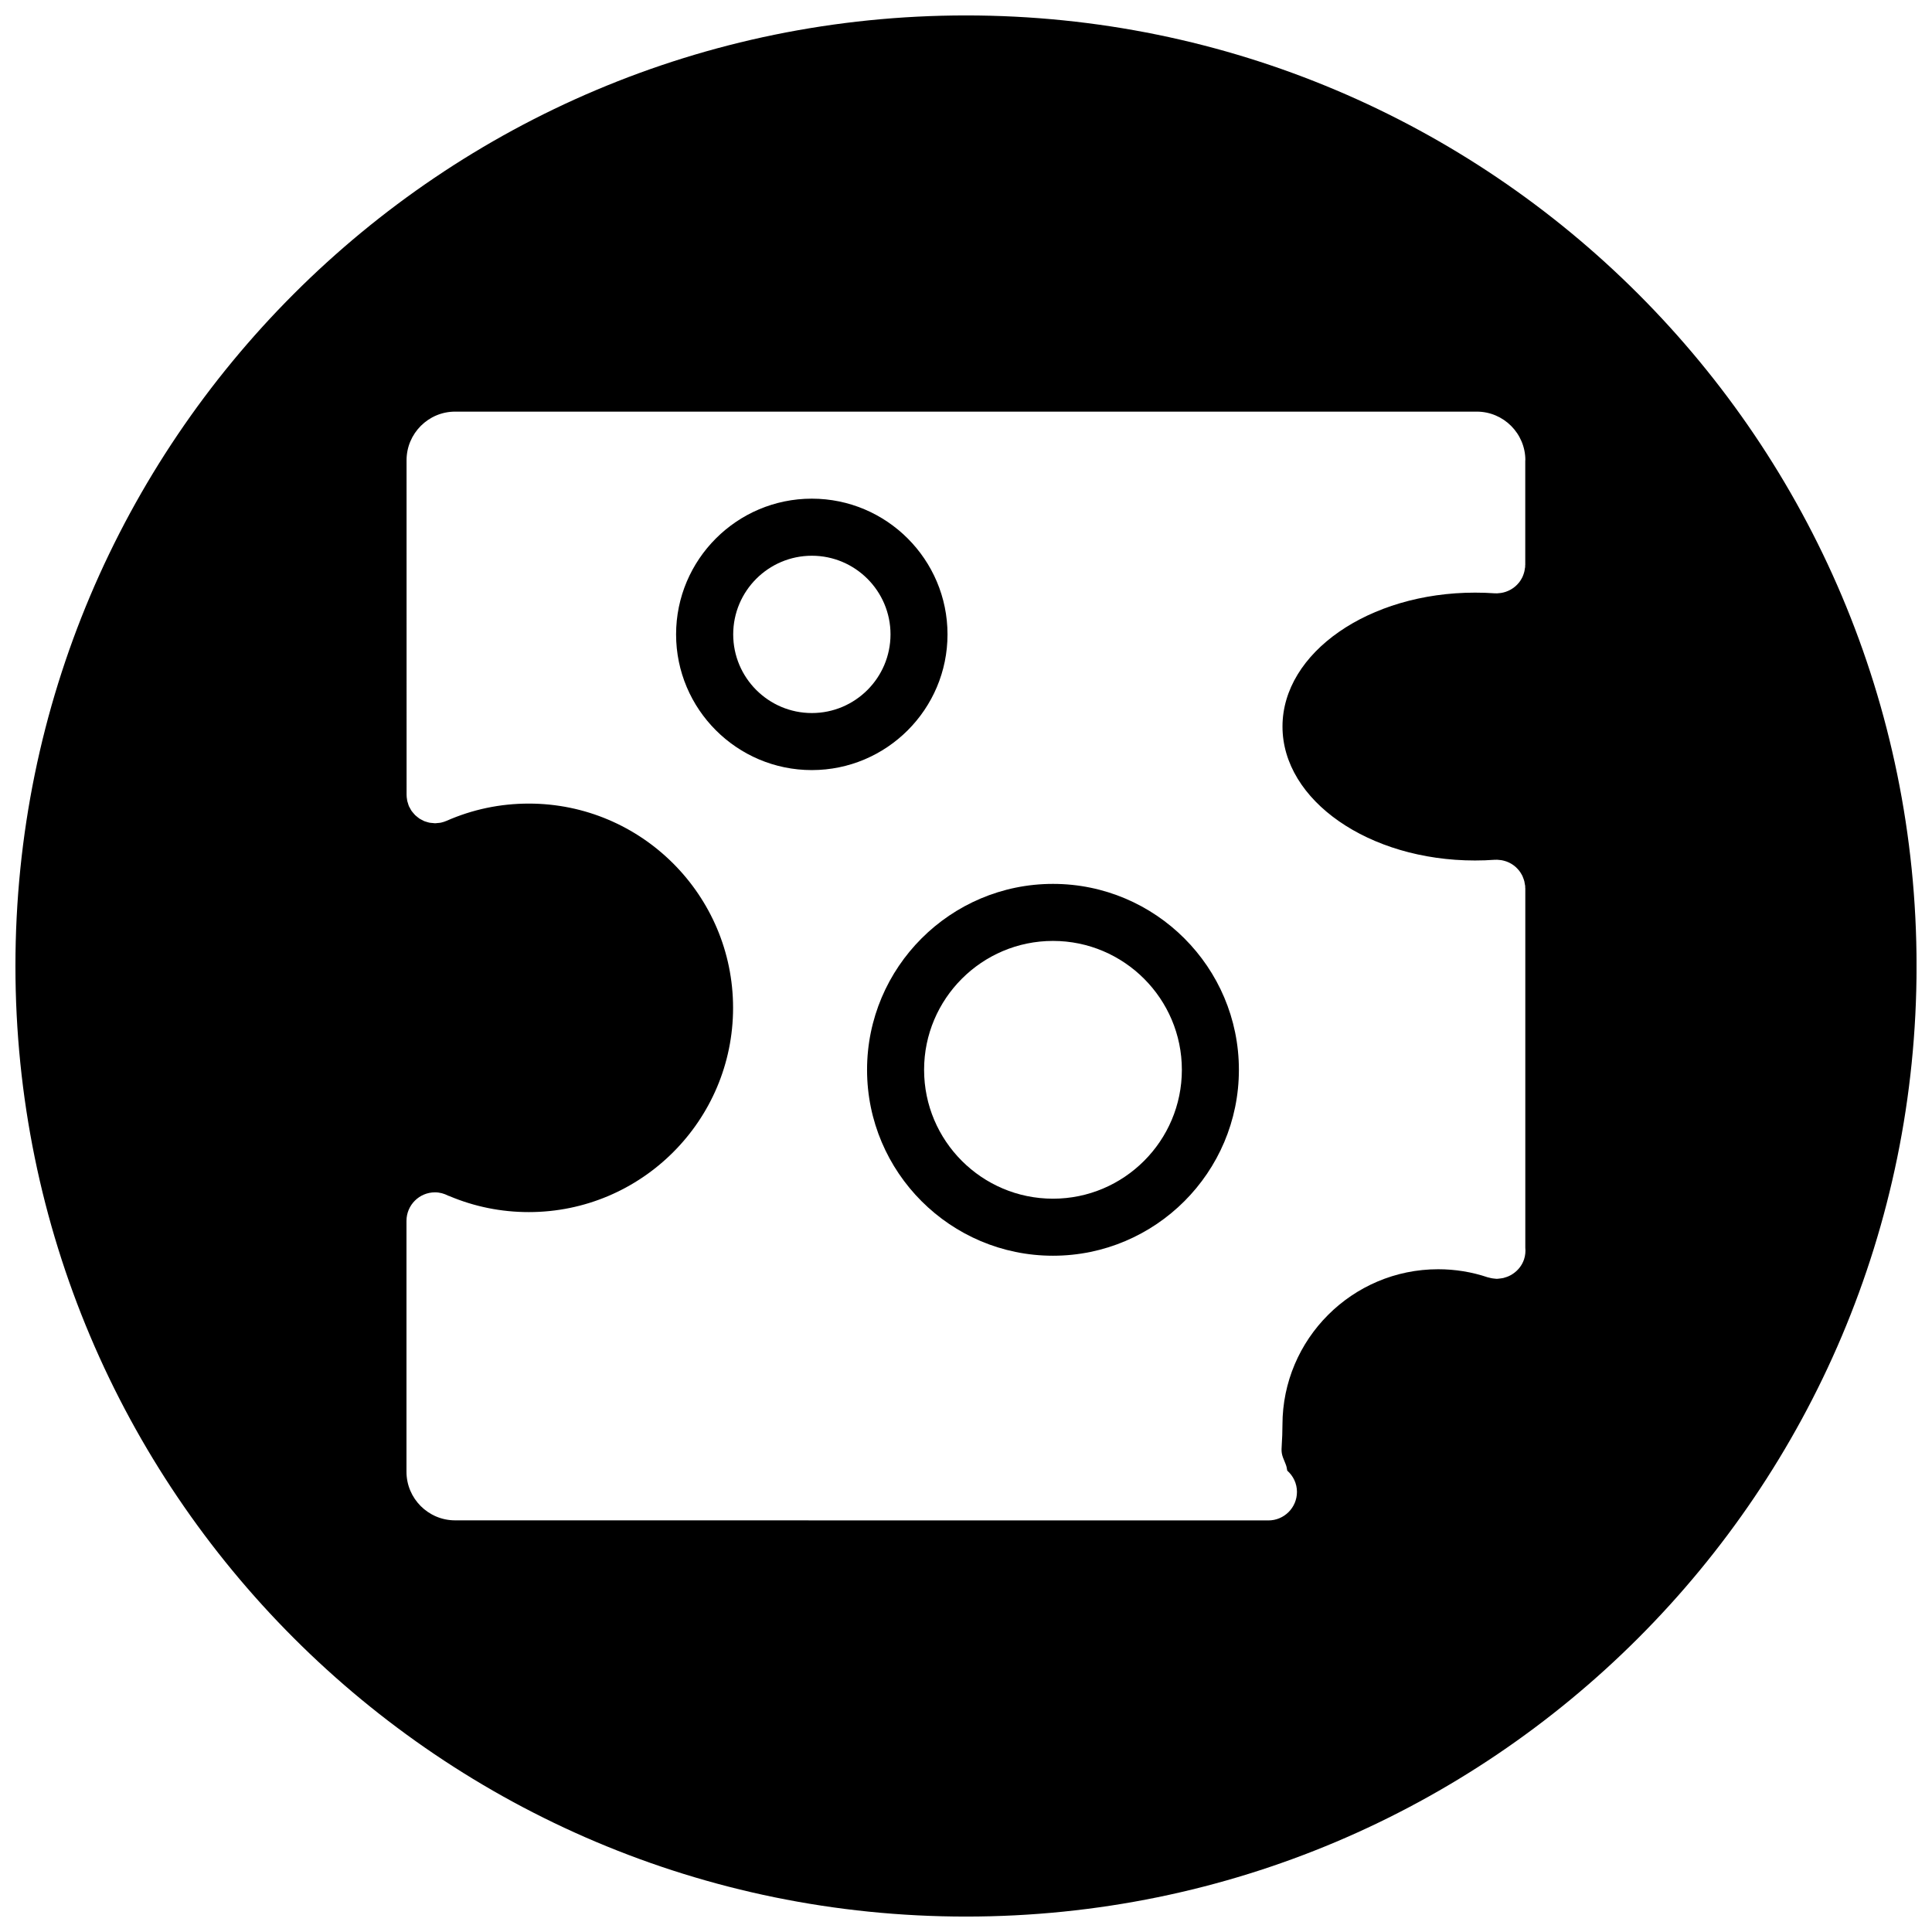
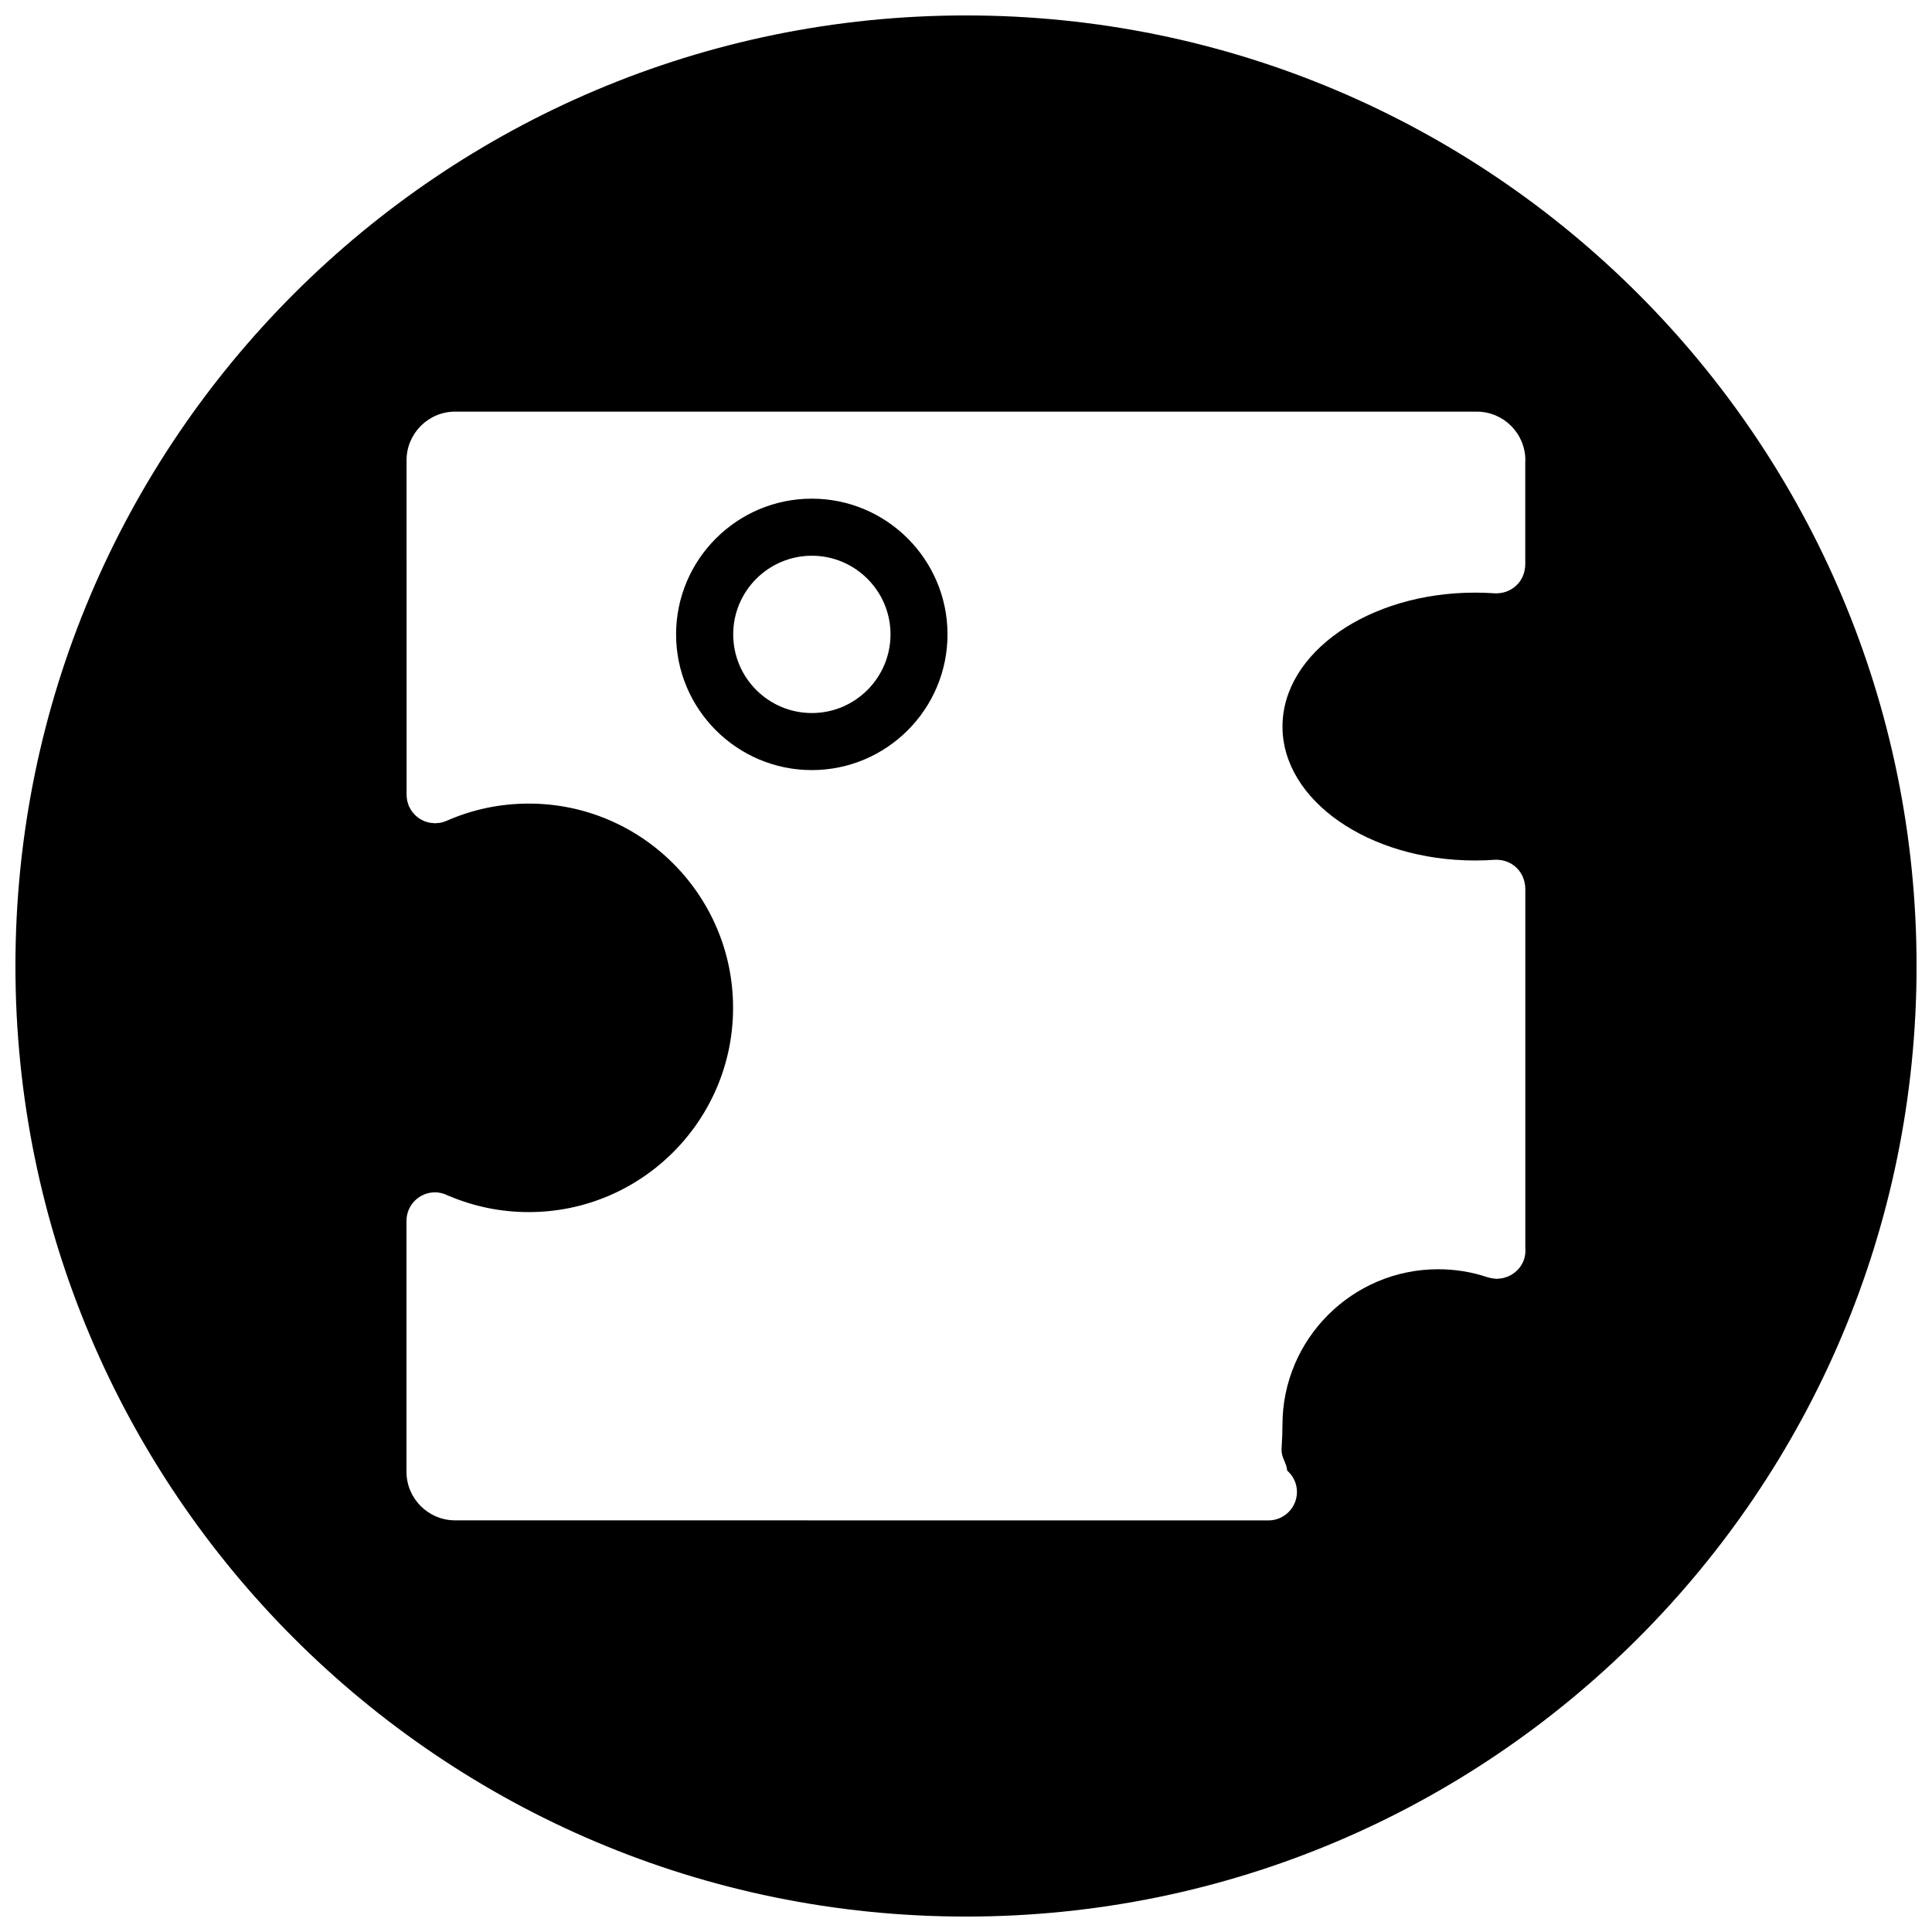
<svg xmlns="http://www.w3.org/2000/svg" width="800px" height="800px" version="1.1" viewBox="144 144 512 512">
  <defs>
    <clipPath id="a">
      <path d="m148.09 148.09h503.81v503.81h-503.81z" />
    </clipPath>
  </defs>
-   <path d="m423.05 378.24c-27.176 0-49.27 22.105-49.27 49.27 0 27.168 22.105 49.27 49.27 49.27 27.168 0 49.27-22.105 49.27-49.27 0.004-27.176-22.102-49.27-49.27-49.27zm0 83.426c-18.836 0-34.156-15.32-34.156-34.156 0-18.836 15.328-34.156 34.156-34.156 18.828 0 34.156 15.328 34.156 34.156s-15.324 34.156-34.156 34.156z" />
  <path d="m395.1 312.12c0-19.828-16.129-35.969-35.961-35.969-19.836 0-35.969 16.137-35.969 35.969 0 19.82 16.129 35.961 35.969 35.961 19.84-0.004 35.961-16.133 35.961-35.961zm-35.949 20.844c-11.5 0-20.844-9.352-20.844-20.844 0-11.5 9.352-20.844 20.844-20.844 11.492 0 20.844 9.352 20.844 20.844-0.008 11.492-9.352 20.844-20.844 20.844z" />
  <g clip-path="url(#a)">
    <path d="m400 148.09c-139.12 0-251.91 112.78-251.91 251.91 0 139.12 112.78 251.91 251.91 251.91 139.12 0 251.91-112.78 251.91-251.91-0.004-139.12-112.79-251.91-251.91-251.91zm148.21 117.88v27.711c0 0.094-0.023 0.172-0.031 0.277 0 0.086 0.016 0.172 0.008 0.27-0.008 0.164-0.062 0.309-0.086 0.465-0.039 0.277-0.07 0.551-0.141 0.812-0.055 0.203-0.117 0.395-0.18 0.598-0.102 0.293-0.203 0.582-0.332 0.852-0.078 0.141-0.156 0.277-0.219 0.402-0.172 0.324-0.371 0.621-0.582 0.906-0.062 0.07-0.117 0.133-0.164 0.195-0.27 0.332-0.559 0.629-0.875 0.906-0.023 0.023-0.055 0.047-0.086 0.07-0.348 0.293-0.715 0.551-1.109 0.781-0.031 0.016-0.047 0.023-0.078 0.039-0.387 0.219-0.781 0.402-1.195 0.543-0.086 0.023-0.156 0.047-0.234 0.078-0.363 0.117-0.723 0.203-1.102 0.262-0.18 0.031-0.371 0.039-0.543 0.055-0.195 0.016-0.395 0.055-0.59 0.055-0.109 0-0.188-0.023-0.293-0.023-0.094 0-0.164 0.016-0.25 0.008-1.73-0.125-3.457-0.18-5.234-0.18-28.133 0-51.02 15.918-51.02 35.488 0 19.578 22.883 35.496 51.02 35.496 1.77 0 3.504-0.062 5.234-0.188 0.094-0.008 0.164 0.008 0.262 0.008 0.102 0 0.188-0.023 0.285-0.023 0.172 0 0.34 0.039 0.512 0.047 0.219 0.016 0.465 0.031 0.676 0.07 0.316 0.047 0.613 0.125 0.914 0.211 0.148 0.039 0.309 0.086 0.449 0.141 0.355 0.125 0.684 0.277 1.008 0.457 0.094 0.047 0.172 0.086 0.262 0.141 0.348 0.195 0.66 0.434 0.969 0.684 0.062 0.055 0.133 0.102 0.195 0.164 0.285 0.262 0.543 0.535 0.797 0.828 0.078 0.086 0.148 0.172 0.211 0.262 0.203 0.277 0.395 0.566 0.559 0.867 0.086 0.141 0.164 0.285 0.234 0.426 0.125 0.277 0.227 0.559 0.324 0.844 0.078 0.195 0.141 0.387 0.188 0.598 0.062 0.27 0.102 0.535 0.141 0.812 0.023 0.156 0.078 0.309 0.086 0.465 0.008 0.094-0.008 0.18-0.008 0.277 0.008 0.094 0.031 0.172 0.031 0.277v95.211c0.102 1.039 0.008 2.109-0.34 3.148-0.551 1.629-1.629 2.93-2.953 3.816-0.047 0.039-0.102 0.062-0.156 0.094-0.332 0.211-0.676 0.418-1.039 0.559-0.141 0.07-0.285 0.109-0.426 0.164-0.309 0.109-0.598 0.203-0.906 0.285-0.203 0.039-0.426 0.07-0.629 0.102-0.27 0.039-0.527 0.078-0.805 0.094-0.109 0-0.211 0.023-0.316 0.023-0.172 0-0.332-0.039-0.496-0.047-0.203-0.023-0.418-0.031-0.621-0.07-0.34-0.047-0.668-0.133-0.984-0.219-0.094-0.023-0.172-0.031-0.262-0.055-4.234-1.434-8.668-2.148-13.168-2.148-22.75 0-41.258 18.508-41.258 41.25 0 2.055-0.086 3.582-0.164 4.863-0.156 2.551-0.164 2.762 0.938 5.359 0.27 0.613 0.41 1.25 0.496 1.898 1.566 1.379 2.574 3.387 2.574 5.637 0 4.172-3.394 7.559-7.559 7.559l-215.54-0.02c-7.102 0-12.887-5.777-12.887-12.879v-66.488c0-4.172 3.387-7.559 7.559-7.559 1.273 0 2.457 0.348 3.496 0.891 0.094 0.039 0.195 0.055 0.293 0.094 6.676 2.816 13.762 4.25 21.074 4.25 29.852 0 54.129-24.285 54.129-54.129 0-29.852-24.277-54.129-54.129-54.129-7.59 0-14.926 1.543-21.812 4.574-0.457 0.195-0.938 0.355-1.434 0.465-0.008 0-0.016 0.008-0.023 0.008-0.293 0.062-0.59 0.078-0.898 0.102-0.211 0.016-0.418 0.062-0.629 0.062h-0.062c-0.211 0-0.426-0.047-0.637-0.062-0.262-0.023-0.52-0.031-0.781-0.078-0.27-0.047-0.52-0.133-0.781-0.211-0.211-0.062-0.426-0.117-0.629-0.195-0.242-0.102-0.473-0.227-0.699-0.355-0.203-0.109-0.402-0.203-0.598-0.324-0.195-0.133-0.379-0.293-0.566-0.441-0.188-0.156-0.395-0.309-0.574-0.48-0.164-0.164-0.309-0.348-0.465-0.527-0.164-0.188-0.332-0.371-0.48-0.582-0.156-0.234-0.293-0.496-0.426-0.754-0.094-0.164-0.195-0.316-0.277-0.488-0.008-0.023-0.008-0.039-0.016-0.055-0.109-0.234-0.164-0.496-0.242-0.746-0.07-0.234-0.164-0.465-0.211-0.699-0.016-0.07-0.016-0.148-0.023-0.219-0.078-0.426-0.133-0.859-0.133-1.289v-0.016l-0.008-88.676c0-7.102 5.777-12.887 12.879-12.887h270.73c7.102 0 12.887 5.777 12.887 12.887z" />
  </g>
</svg>